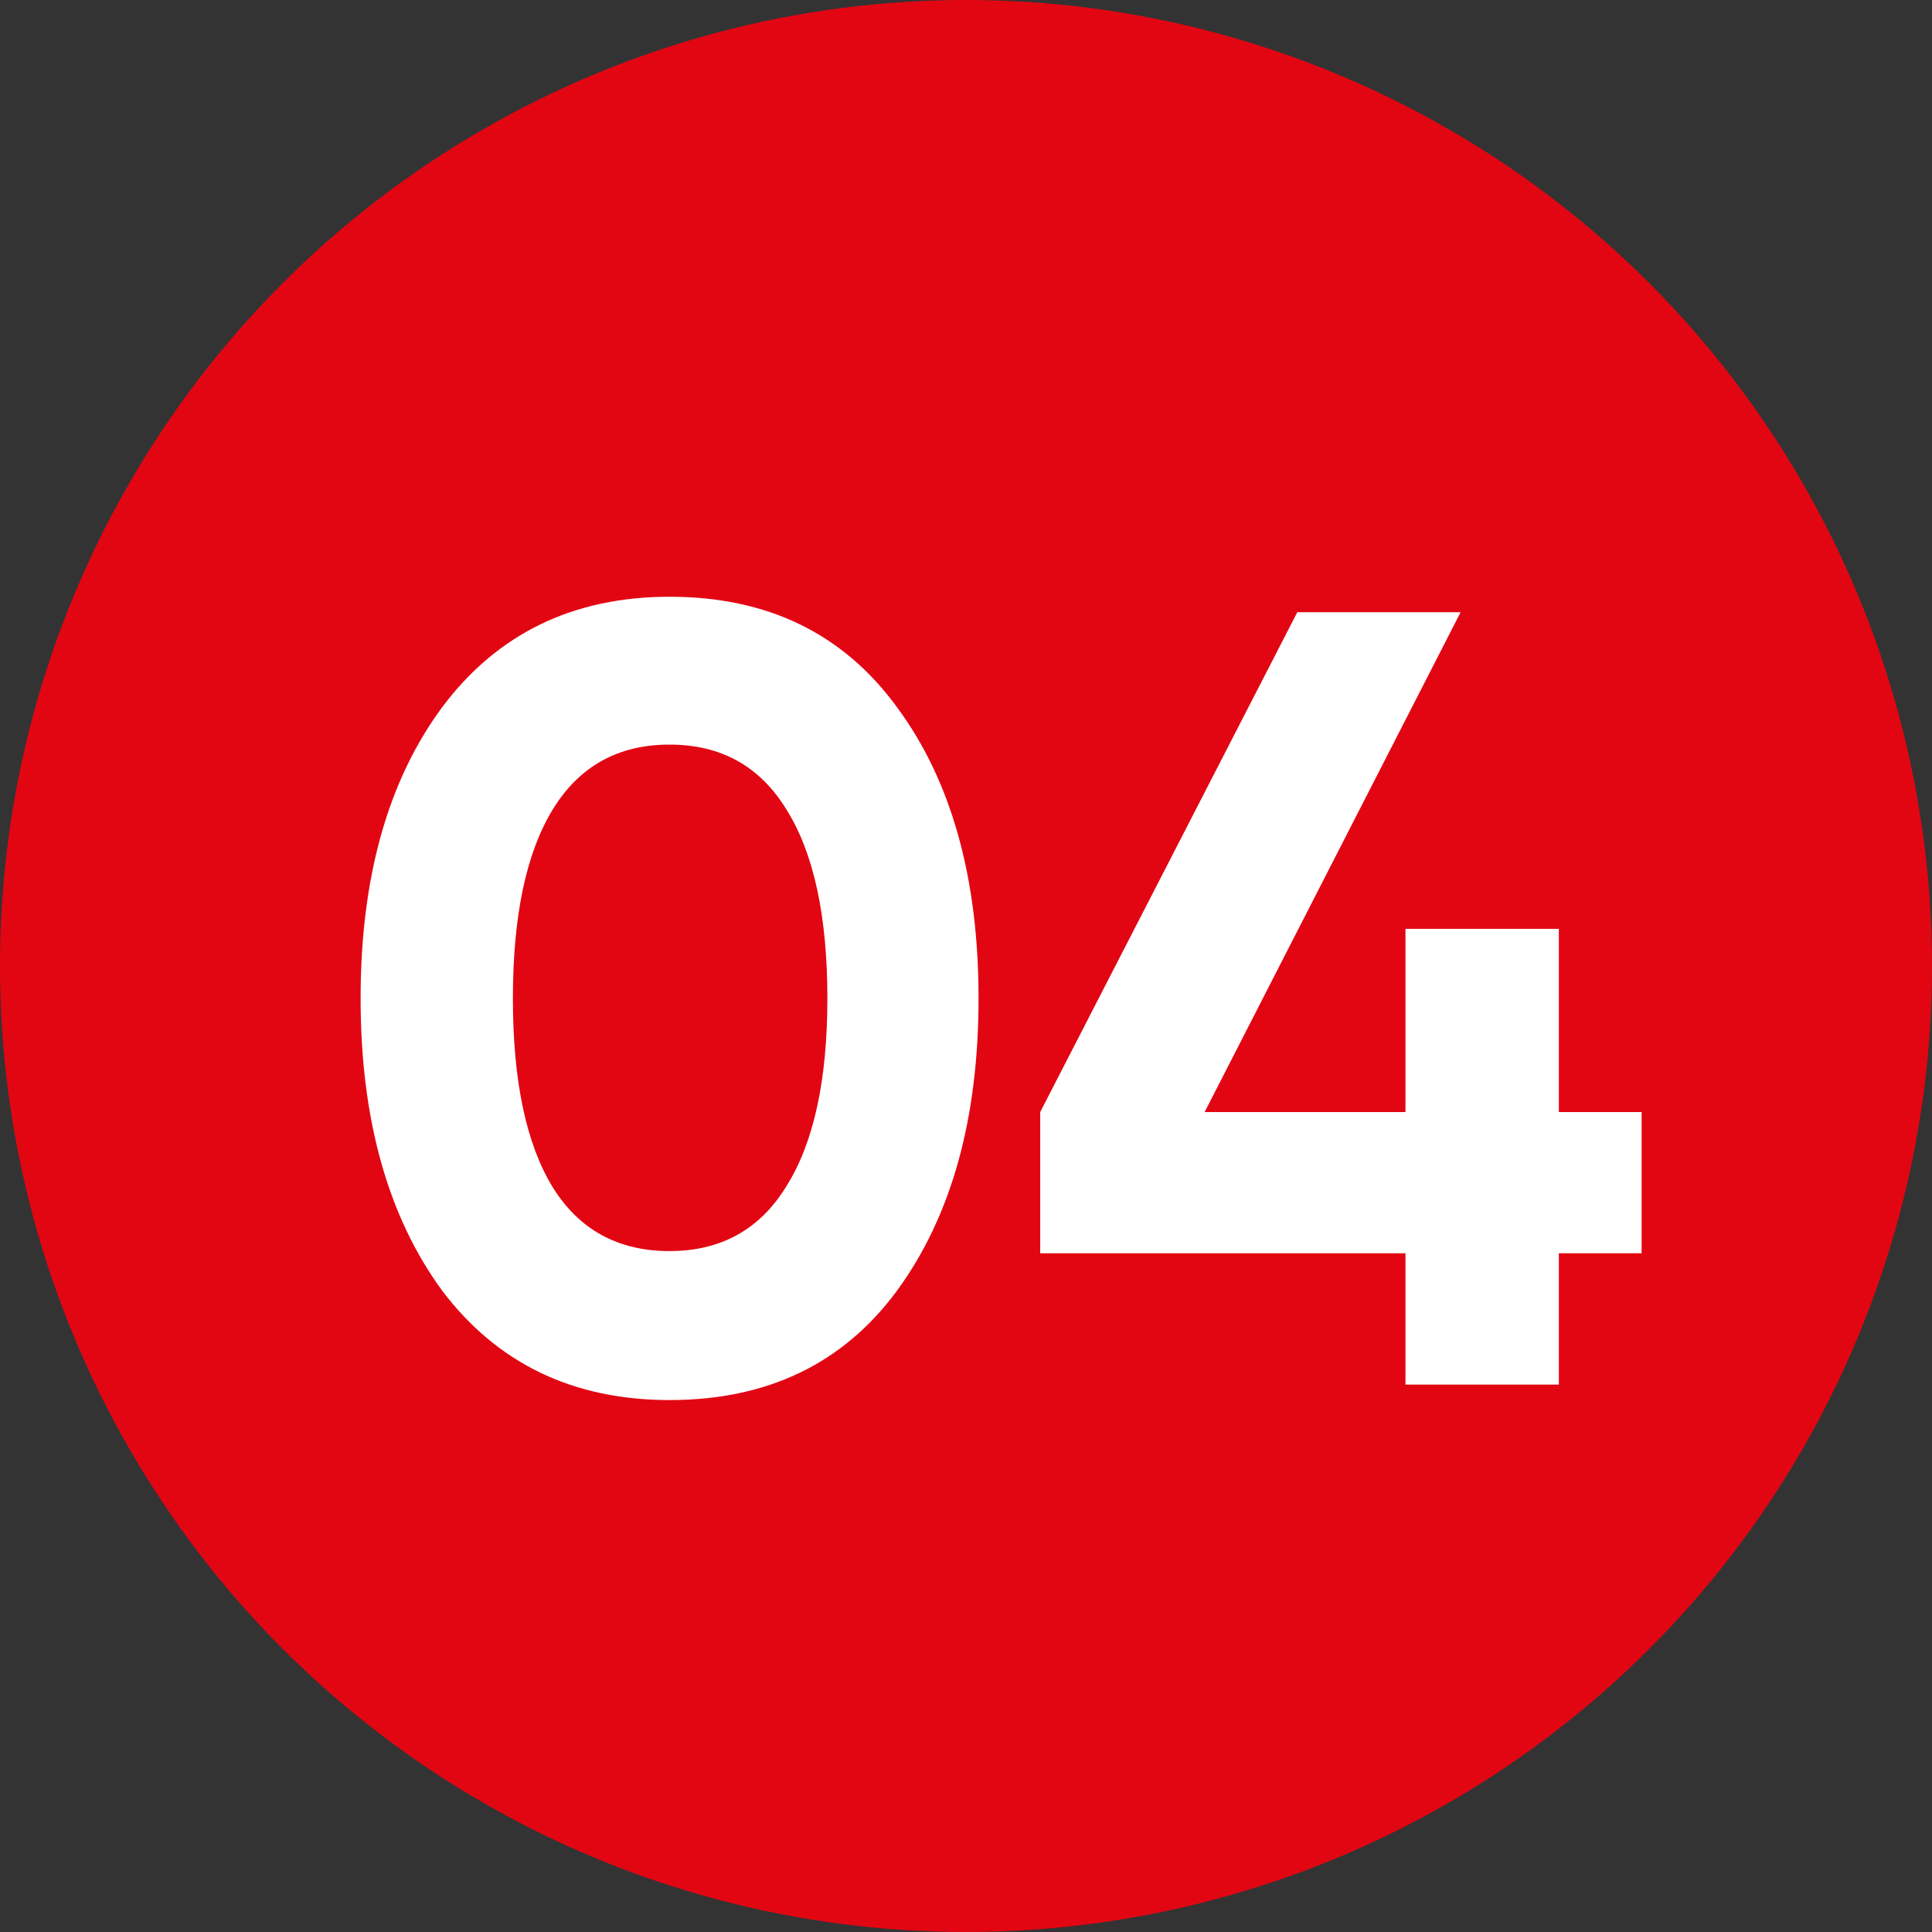
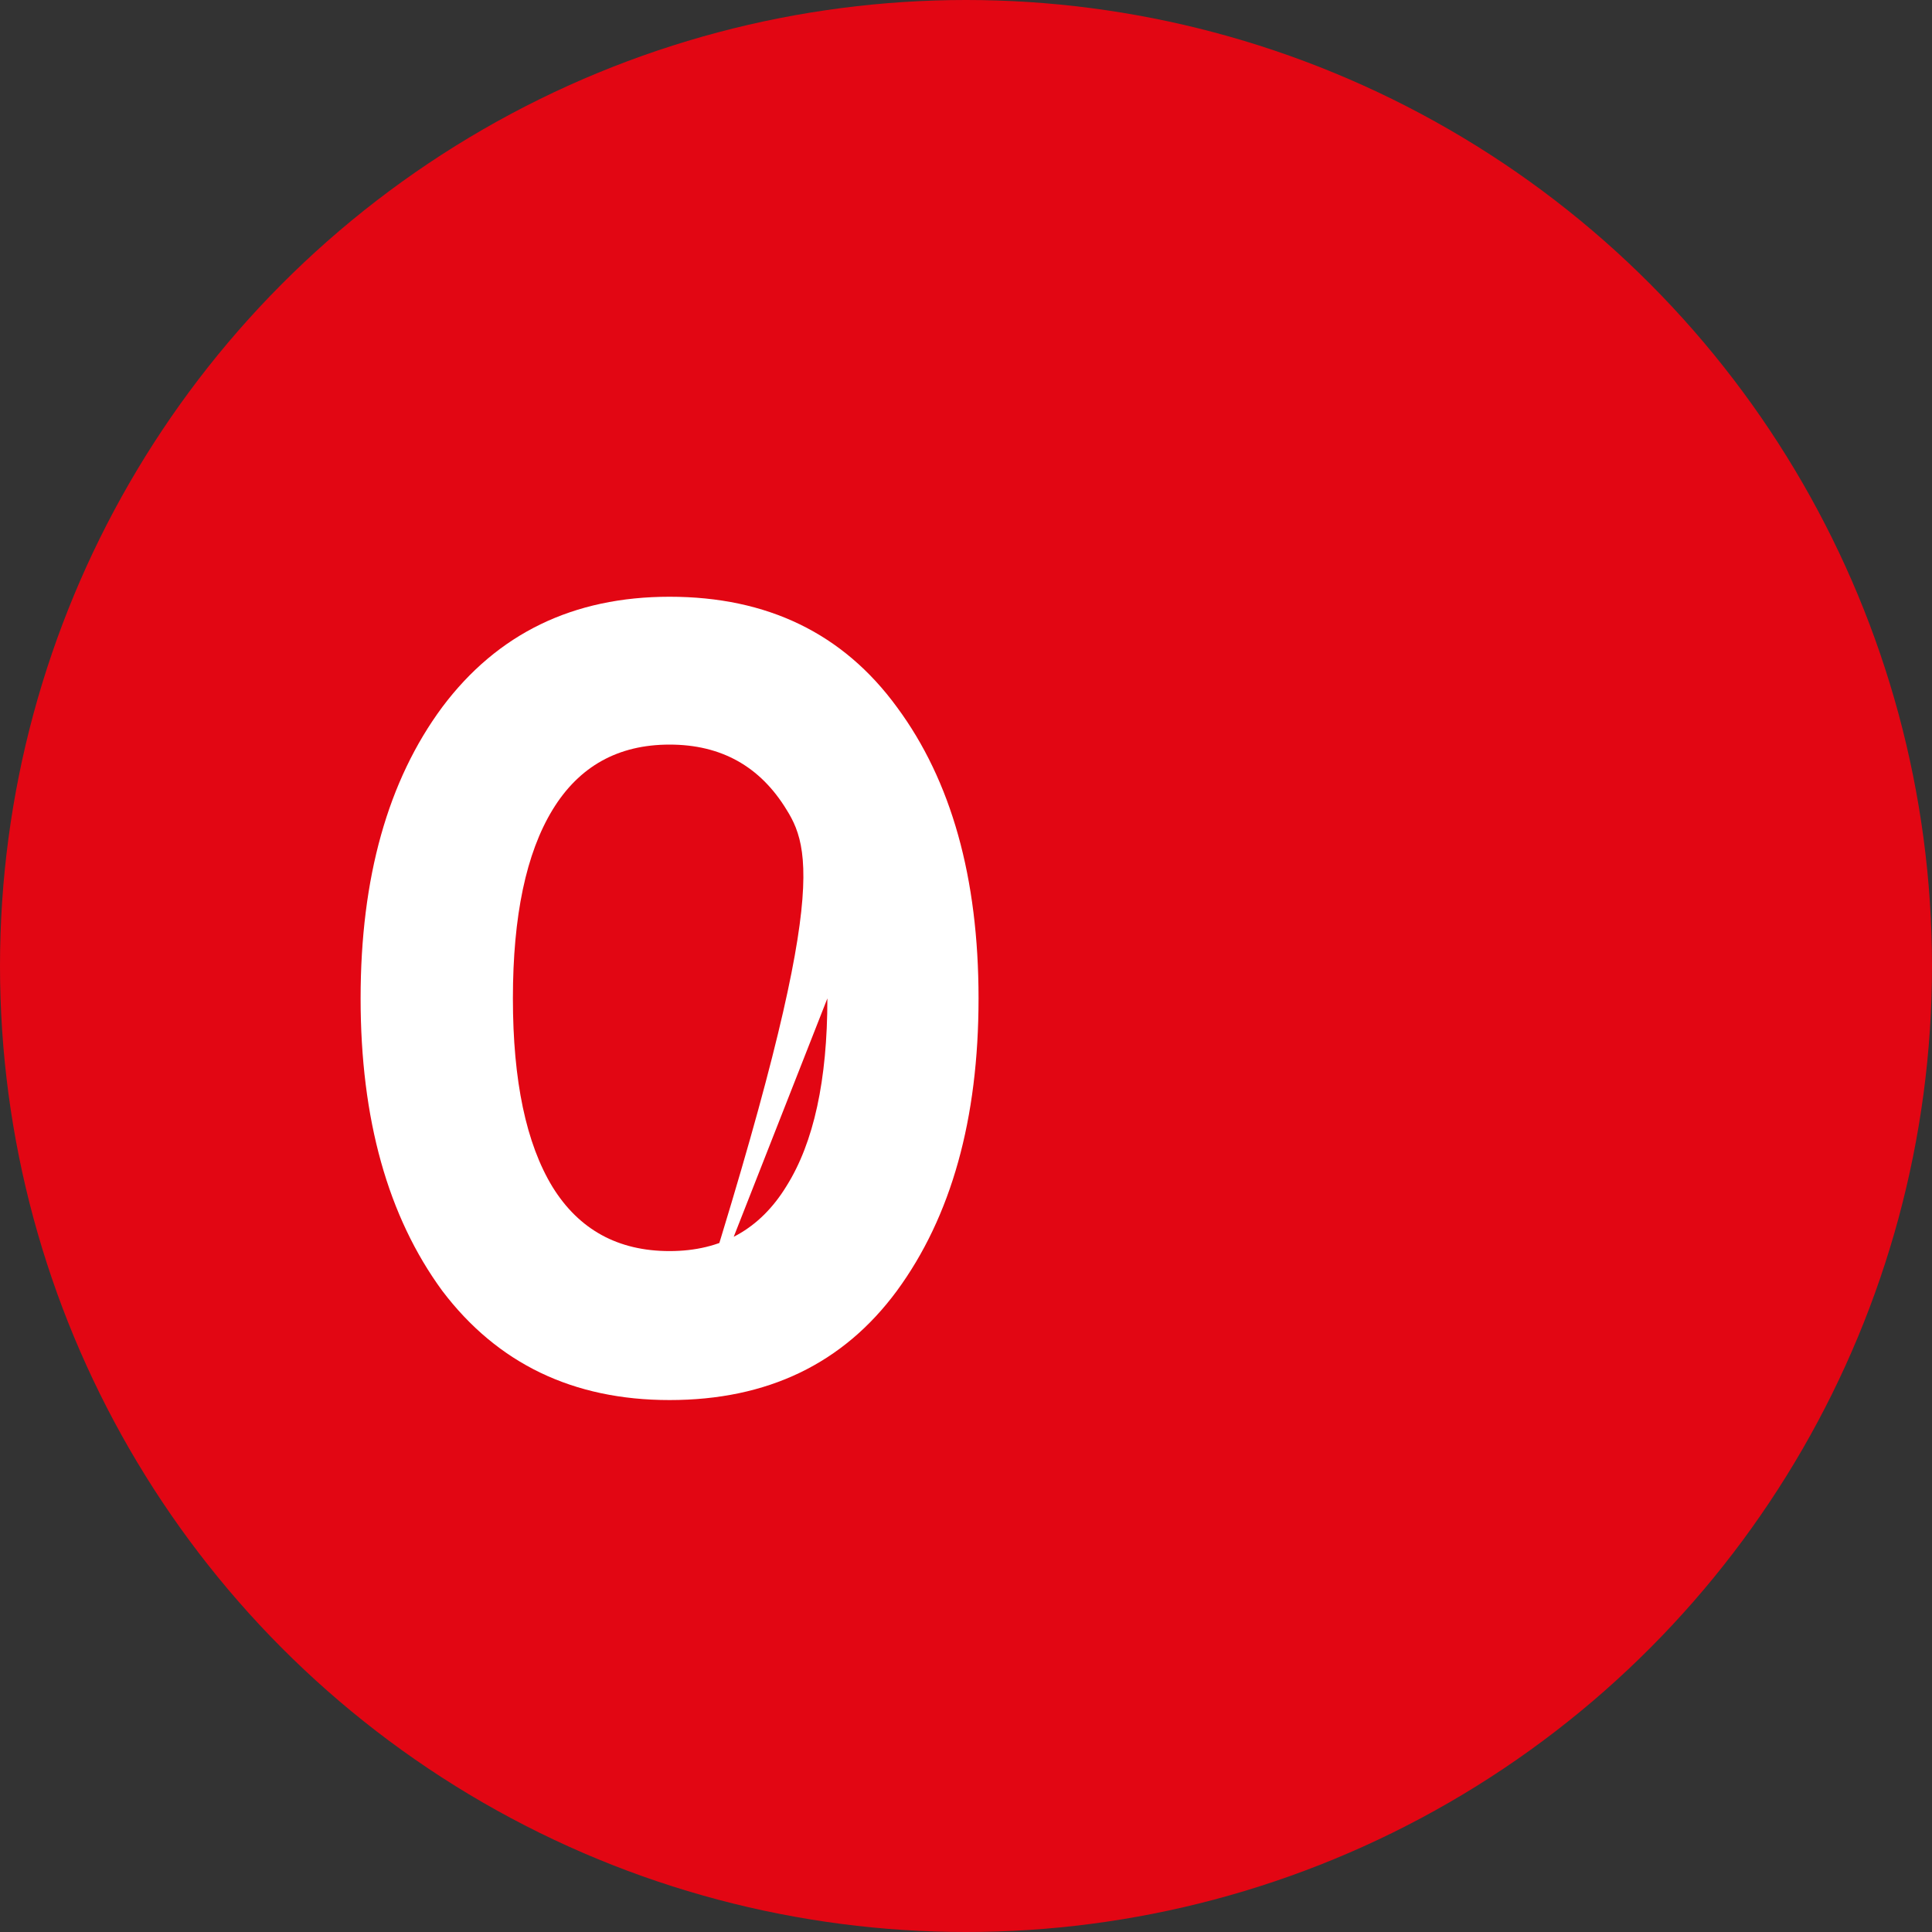
<svg xmlns="http://www.w3.org/2000/svg" width="120" height="120" viewBox="0 0 120 120" fill="none">
  <rect x="0" y="0" width="120" height="120" fill="#333333" stroke="none" />
  <circle cx="60" cy="60" r="60" fill="#E20613" />
-   <path d="M41.589 86.96C35.603 86.96 30.897 84.698 27.47 80.175C24.089 75.56 22.398 69.506 22.398 62.012C22.398 54.519 24.089 48.487 27.47 43.918C30.897 39.349 35.603 37.065 41.589 37.065C47.666 37.065 52.372 39.349 55.708 43.918C59.089 48.487 60.779 54.519 60.779 62.012C60.779 69.506 59.089 75.56 55.708 80.175C52.372 84.698 47.666 86.96 41.589 86.96ZM51.39 62.012C51.39 56.895 50.544 52.988 48.854 50.292C47.209 47.596 44.787 46.248 41.589 46.248C38.391 46.248 35.969 47.596 34.324 50.292C32.679 52.988 31.857 56.895 31.857 62.012C31.857 67.13 32.679 71.036 34.324 73.732C35.969 76.382 38.391 77.707 41.589 77.707C44.787 77.707 47.209 76.359 48.854 73.663C50.544 70.968 51.39 67.084 51.39 62.012Z" fill="white" />
-   <path d="M96.822 69.072H101.963V77.844H96.822V86H87.296V77.844H64.609V69.072L80.579 38.024H90.722L74.822 69.072H87.296V57.694H96.822V69.072Z" fill="white" />
+   <path d="M41.589 86.96C35.603 86.96 30.897 84.698 27.47 80.175C24.089 75.56 22.398 69.506 22.398 62.012C22.398 54.519 24.089 48.487 27.47 43.918C30.897 39.349 35.603 37.065 41.589 37.065C47.666 37.065 52.372 39.349 55.708 43.918C59.089 48.487 60.779 54.519 60.779 62.012C60.779 69.506 59.089 75.56 55.708 80.175C52.372 84.698 47.666 86.96 41.589 86.96ZC51.39 56.895 50.544 52.988 48.854 50.292C47.209 47.596 44.787 46.248 41.589 46.248C38.391 46.248 35.969 47.596 34.324 50.292C32.679 52.988 31.857 56.895 31.857 62.012C31.857 67.13 32.679 71.036 34.324 73.732C35.969 76.382 38.391 77.707 41.589 77.707C44.787 77.707 47.209 76.359 48.854 73.663C50.544 70.968 51.39 67.084 51.39 62.012Z" fill="white" />
</svg>